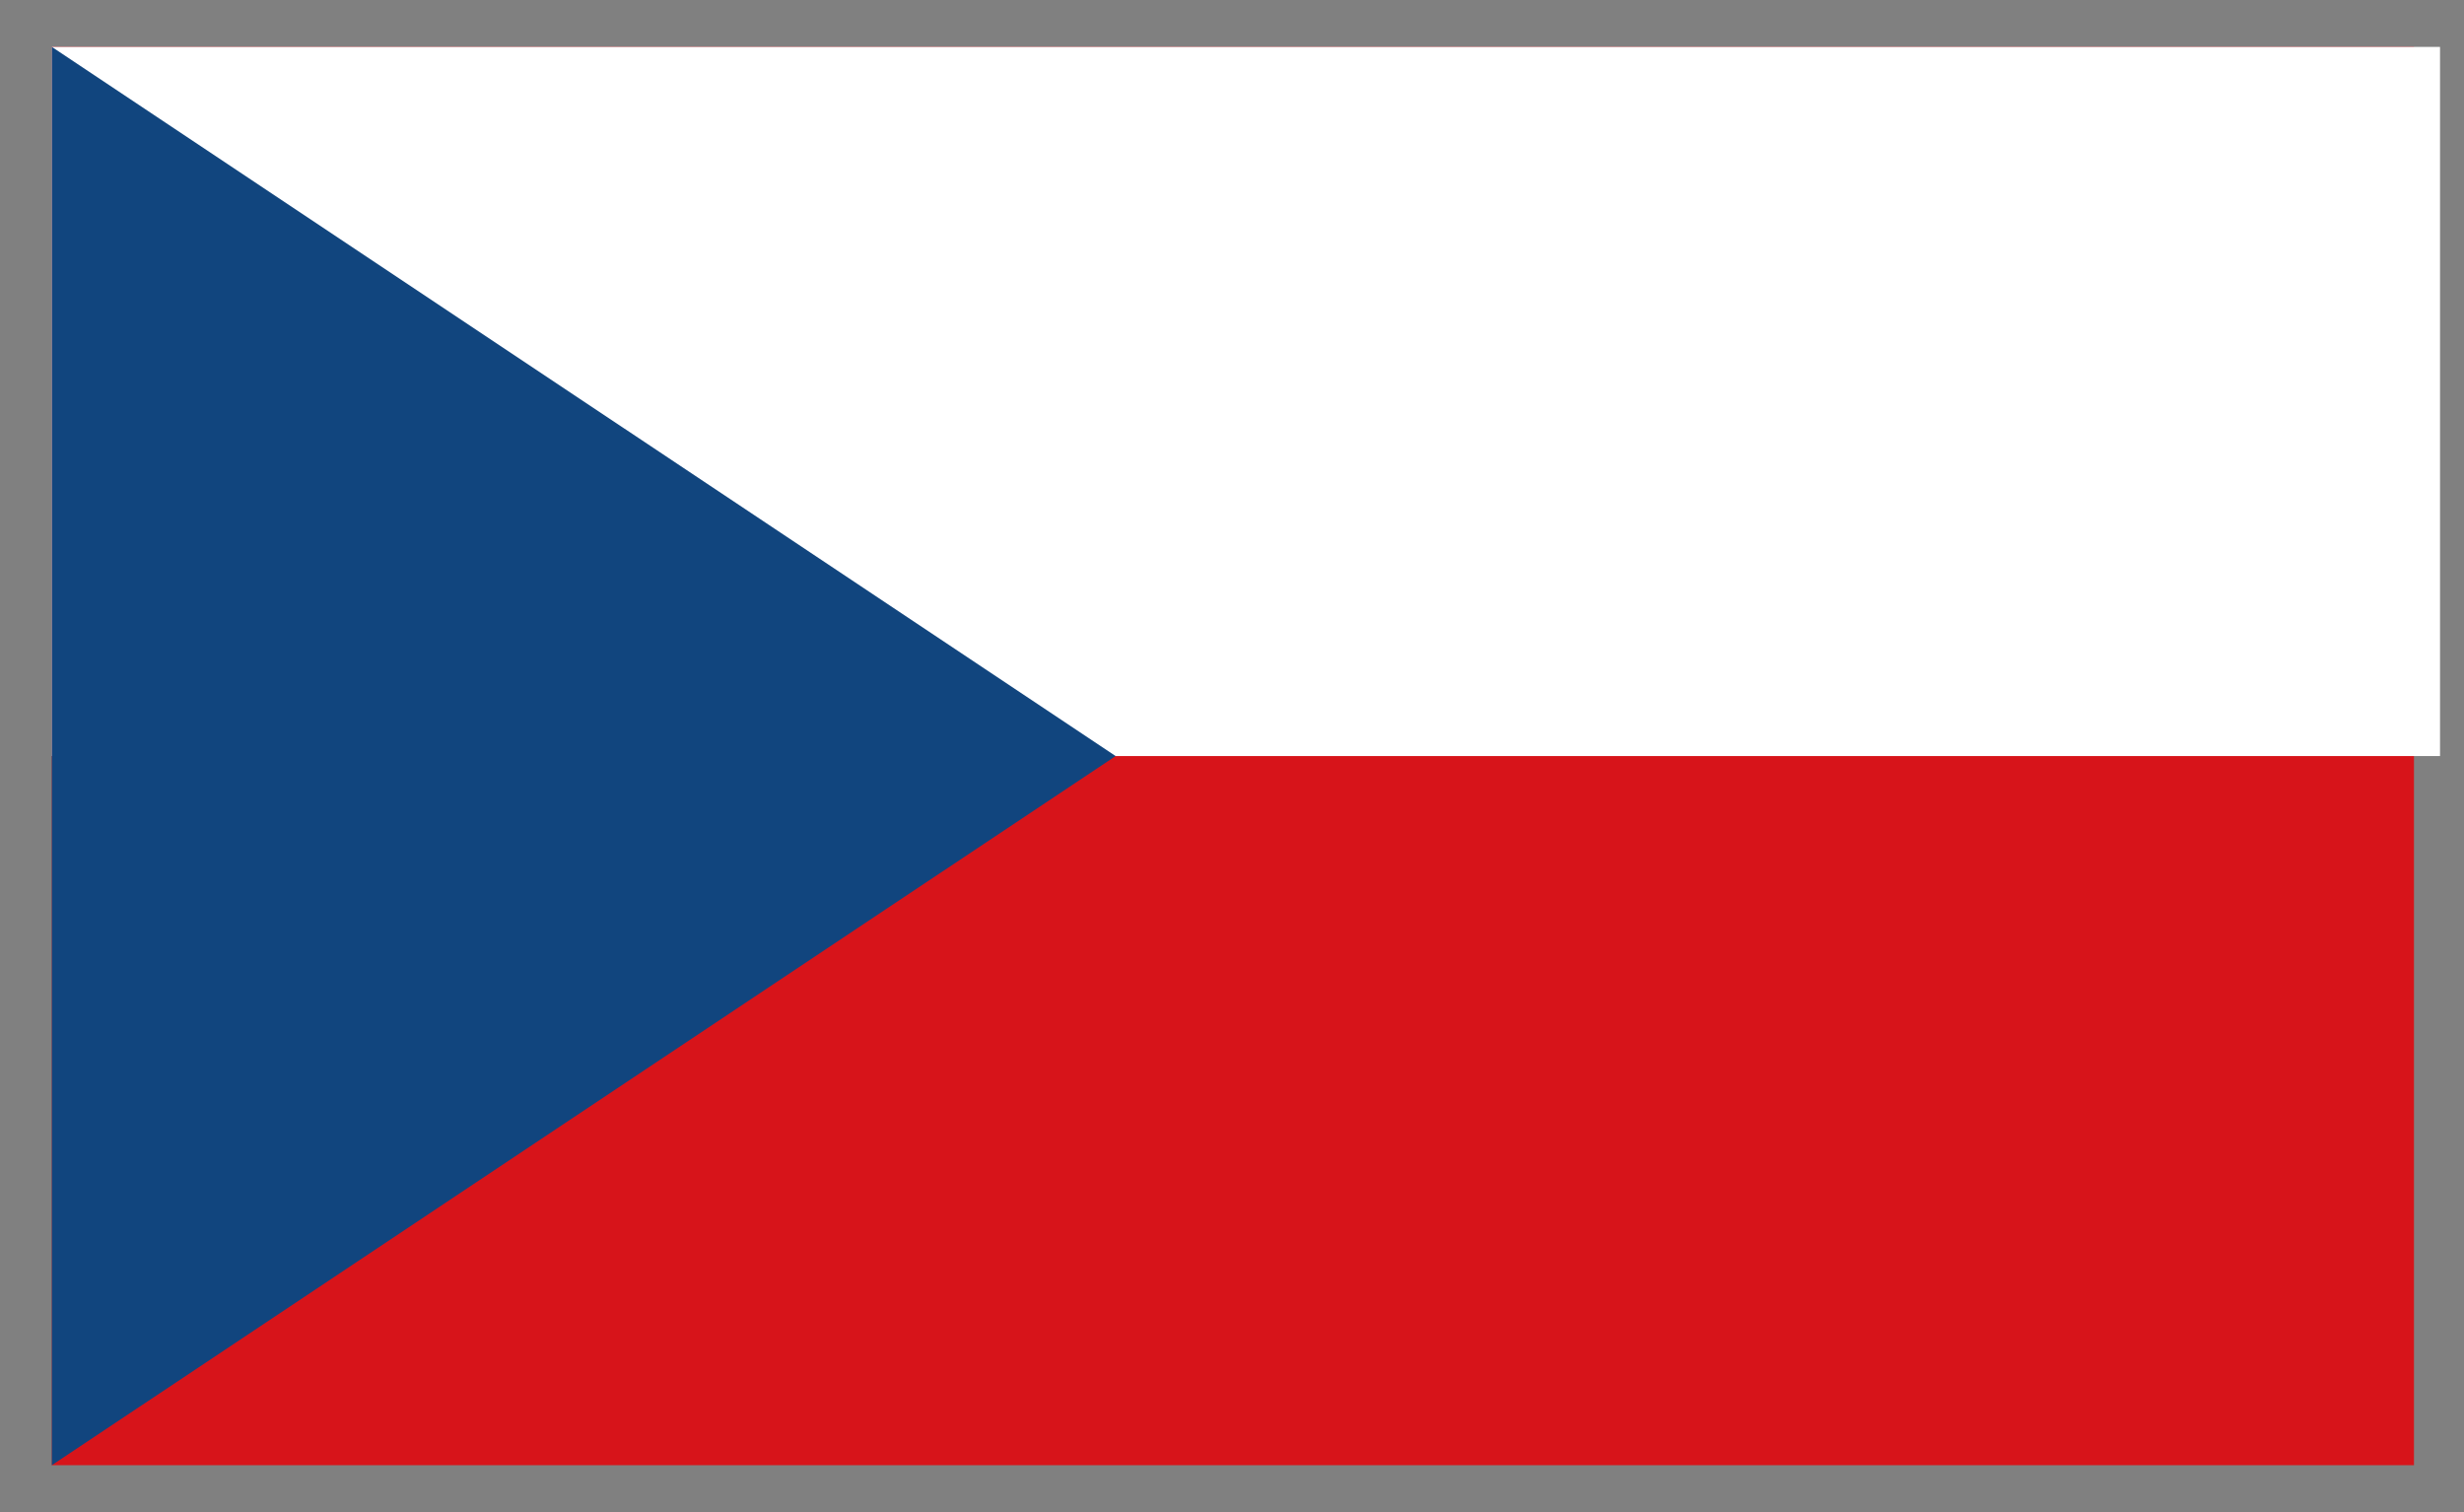
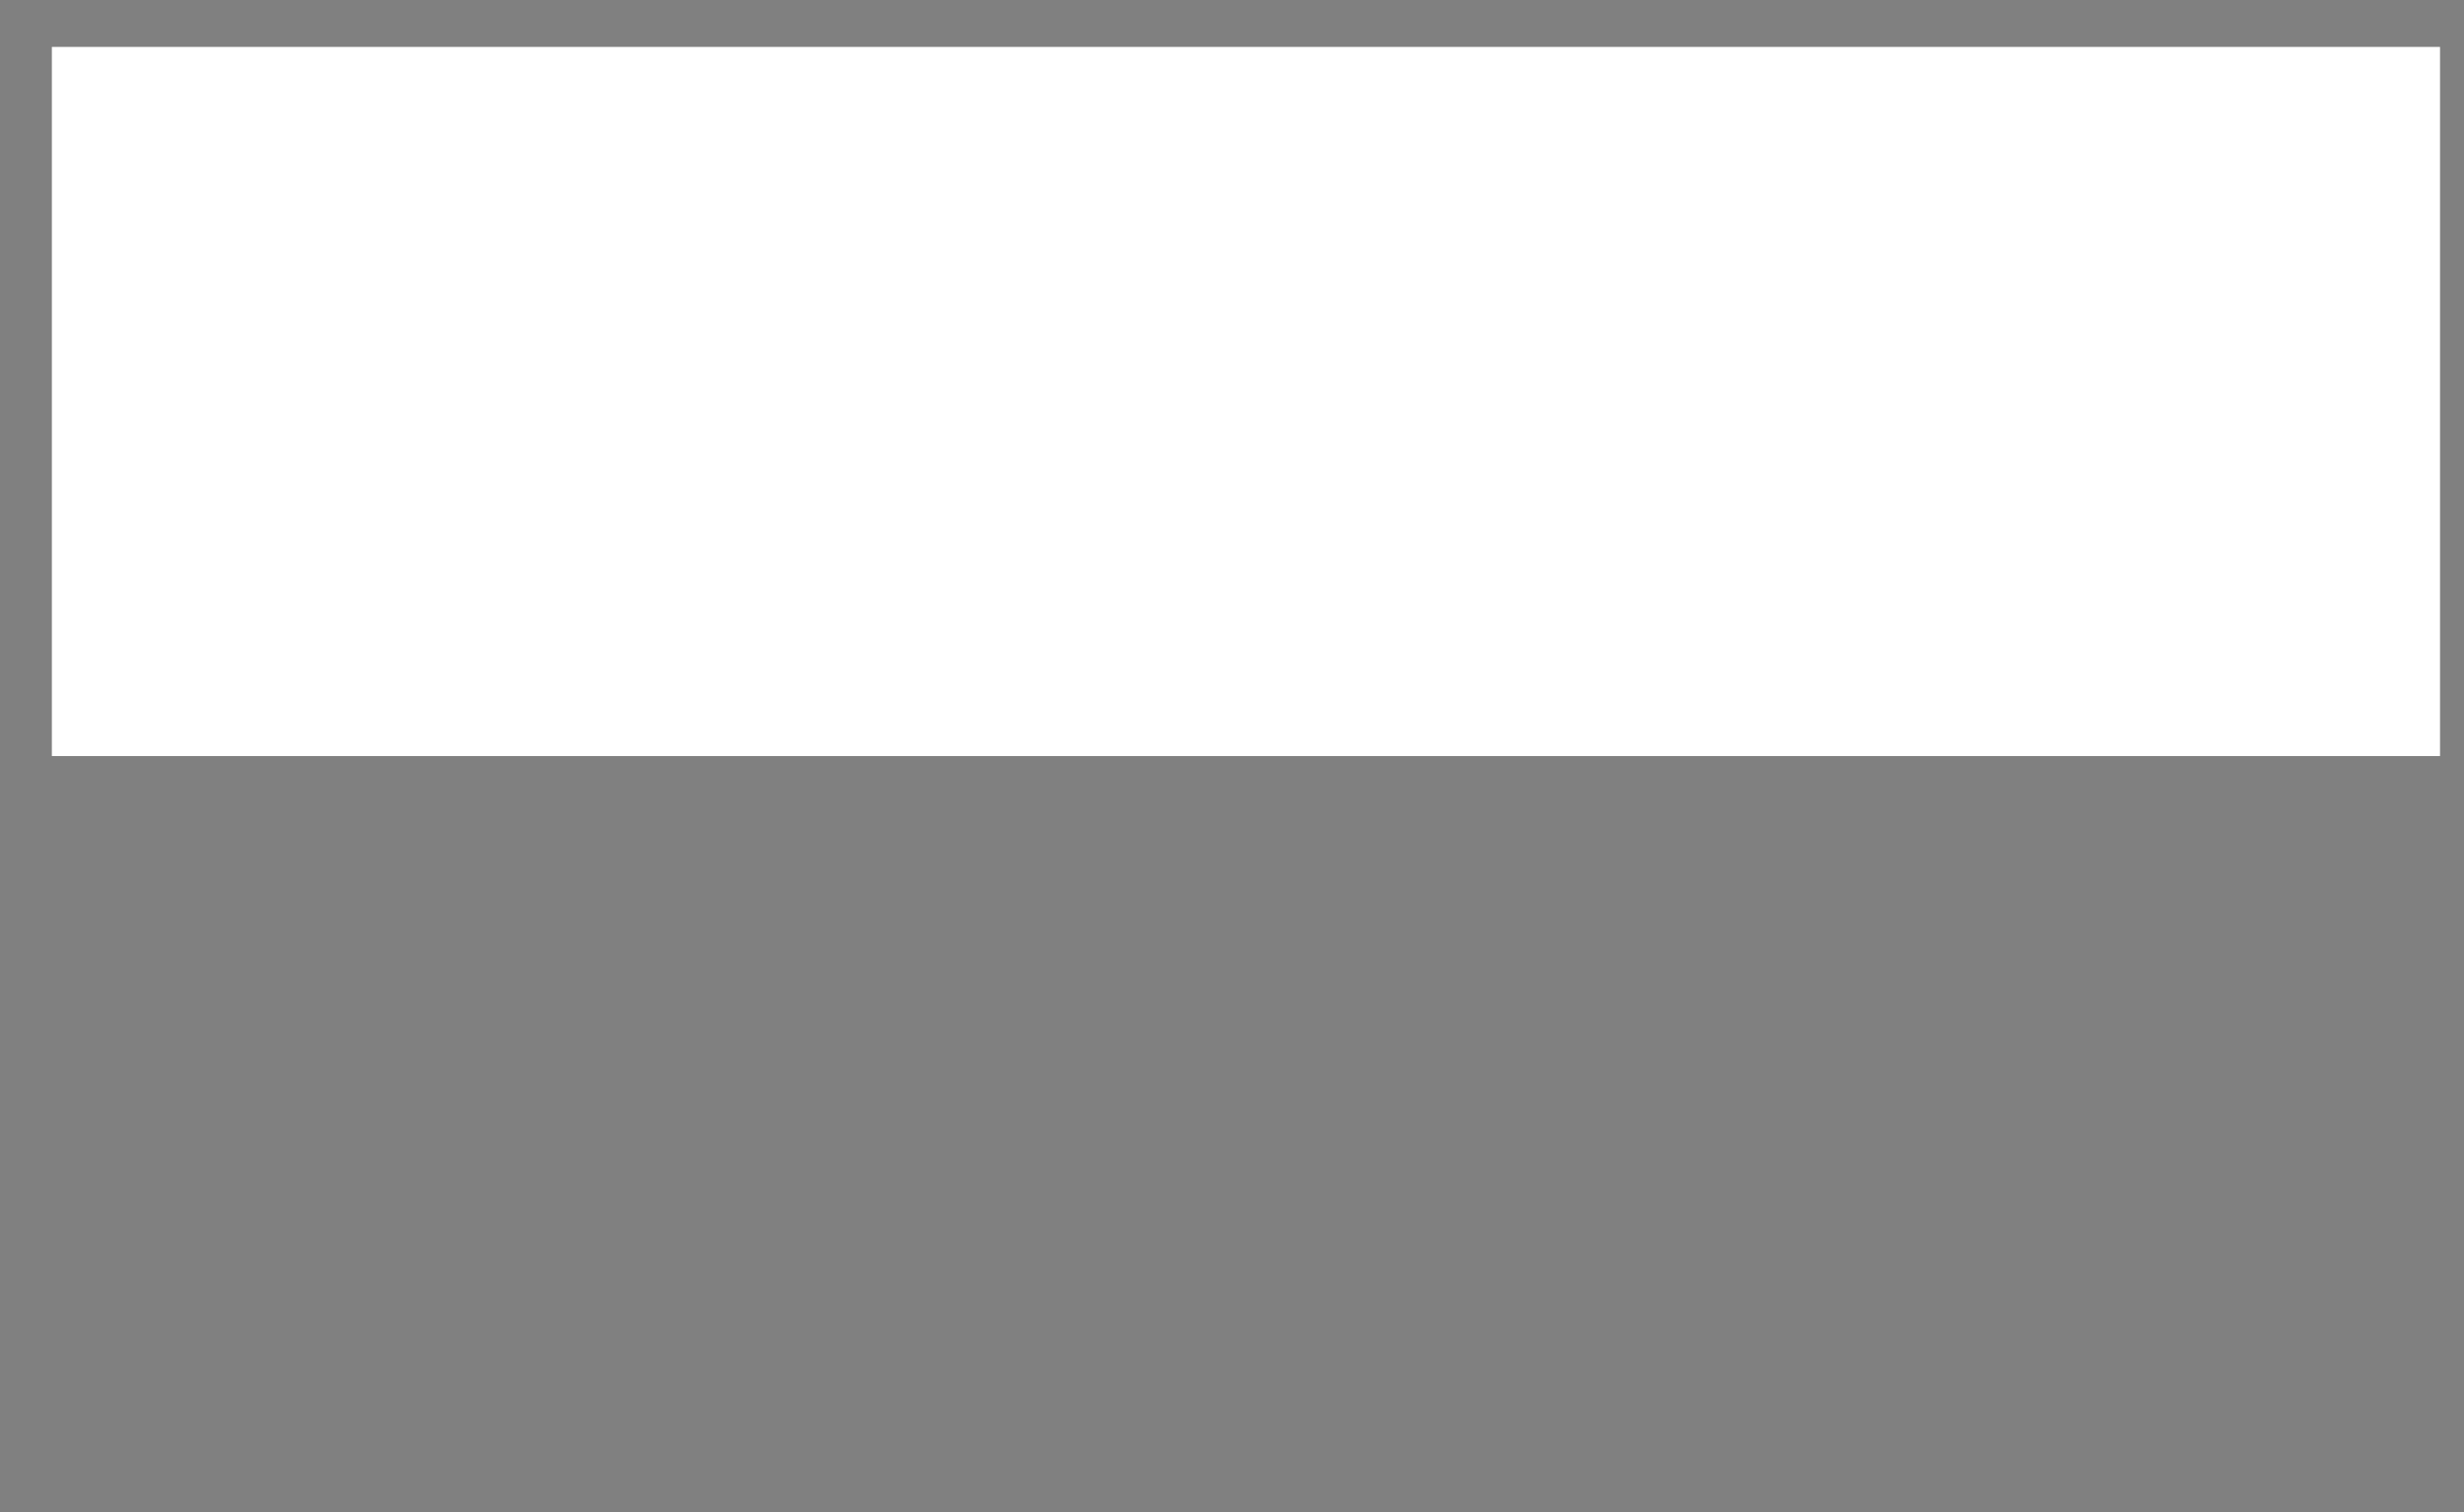
<svg xmlns="http://www.w3.org/2000/svg" id="a" viewBox="0 0 94.55 58.02">
  <rect x="0" y="0" width="94.55" height="58.02" fill="#808080" stroke="none" />
-   <rect x="1.99" y="1.8" width="90.64" height="54.42" style="fill:#d7141a;" />
  <rect x="1.99" y="1.8" width="91.64" height="27.21" style="fill:#fff;" />
-   <path d="m42.81,29.01L1.99,1.8v54.42l40.82-27.21Z" style="fill:#11457e;" />
</svg>